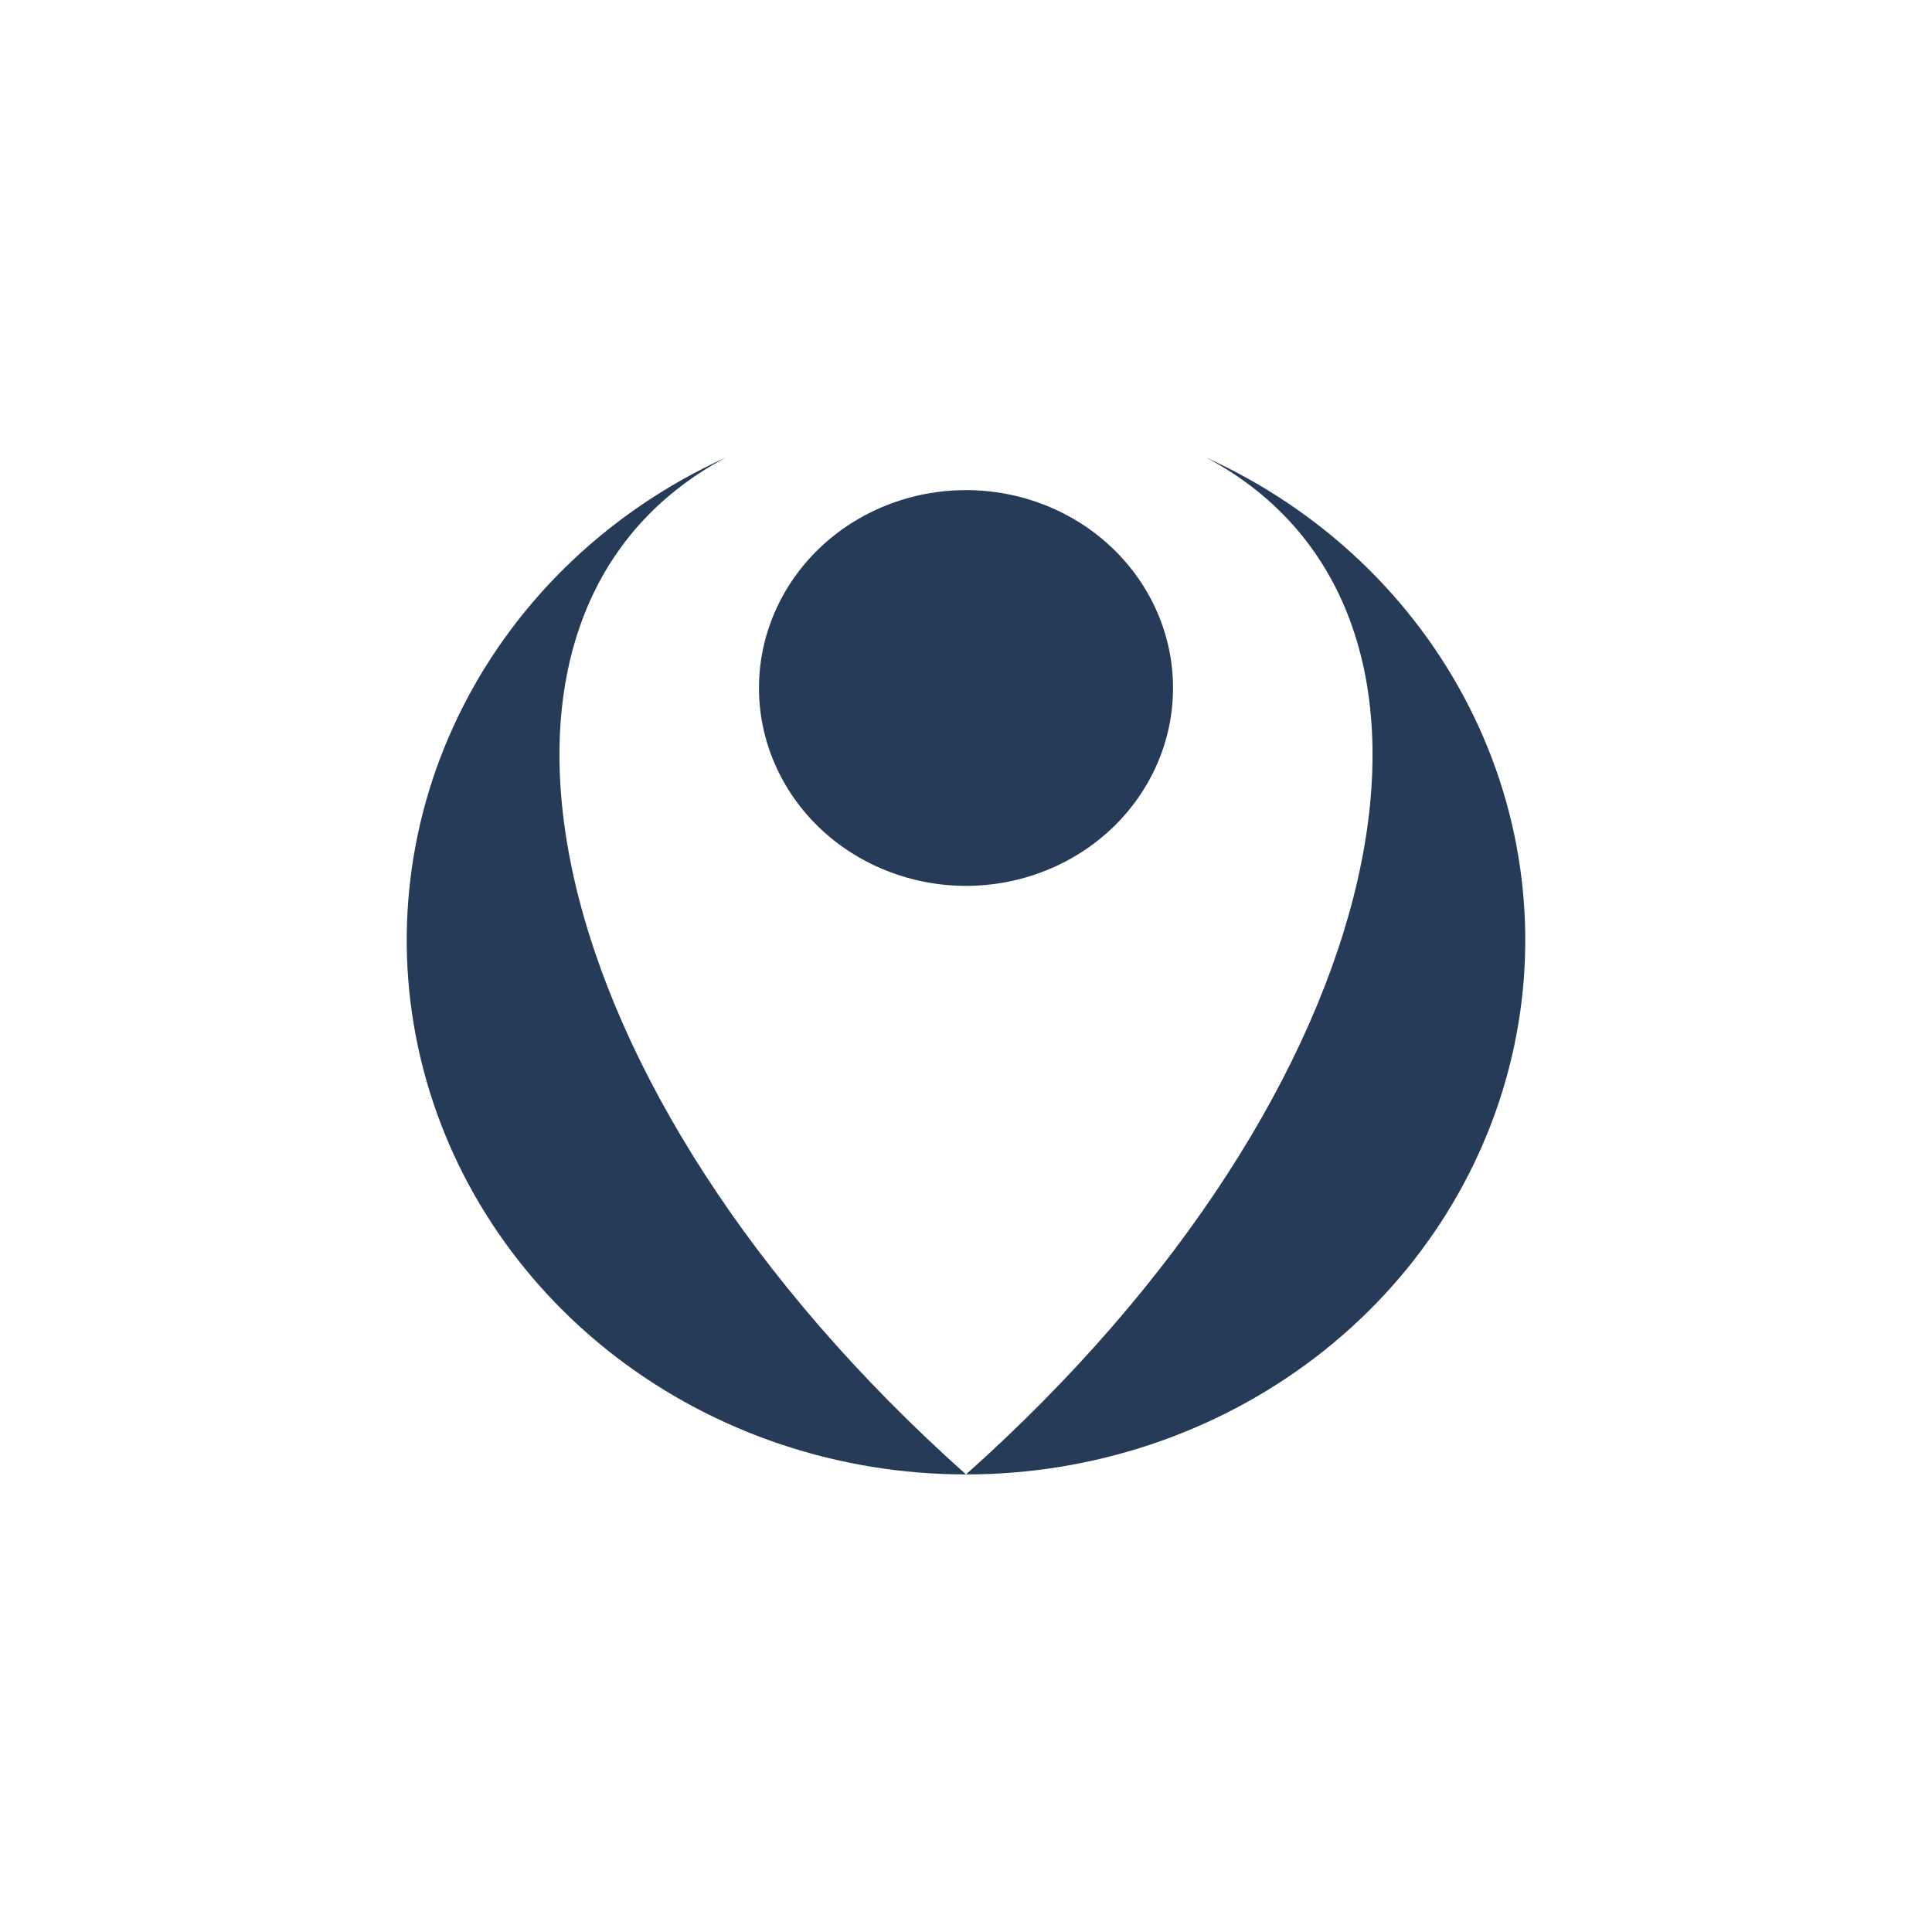
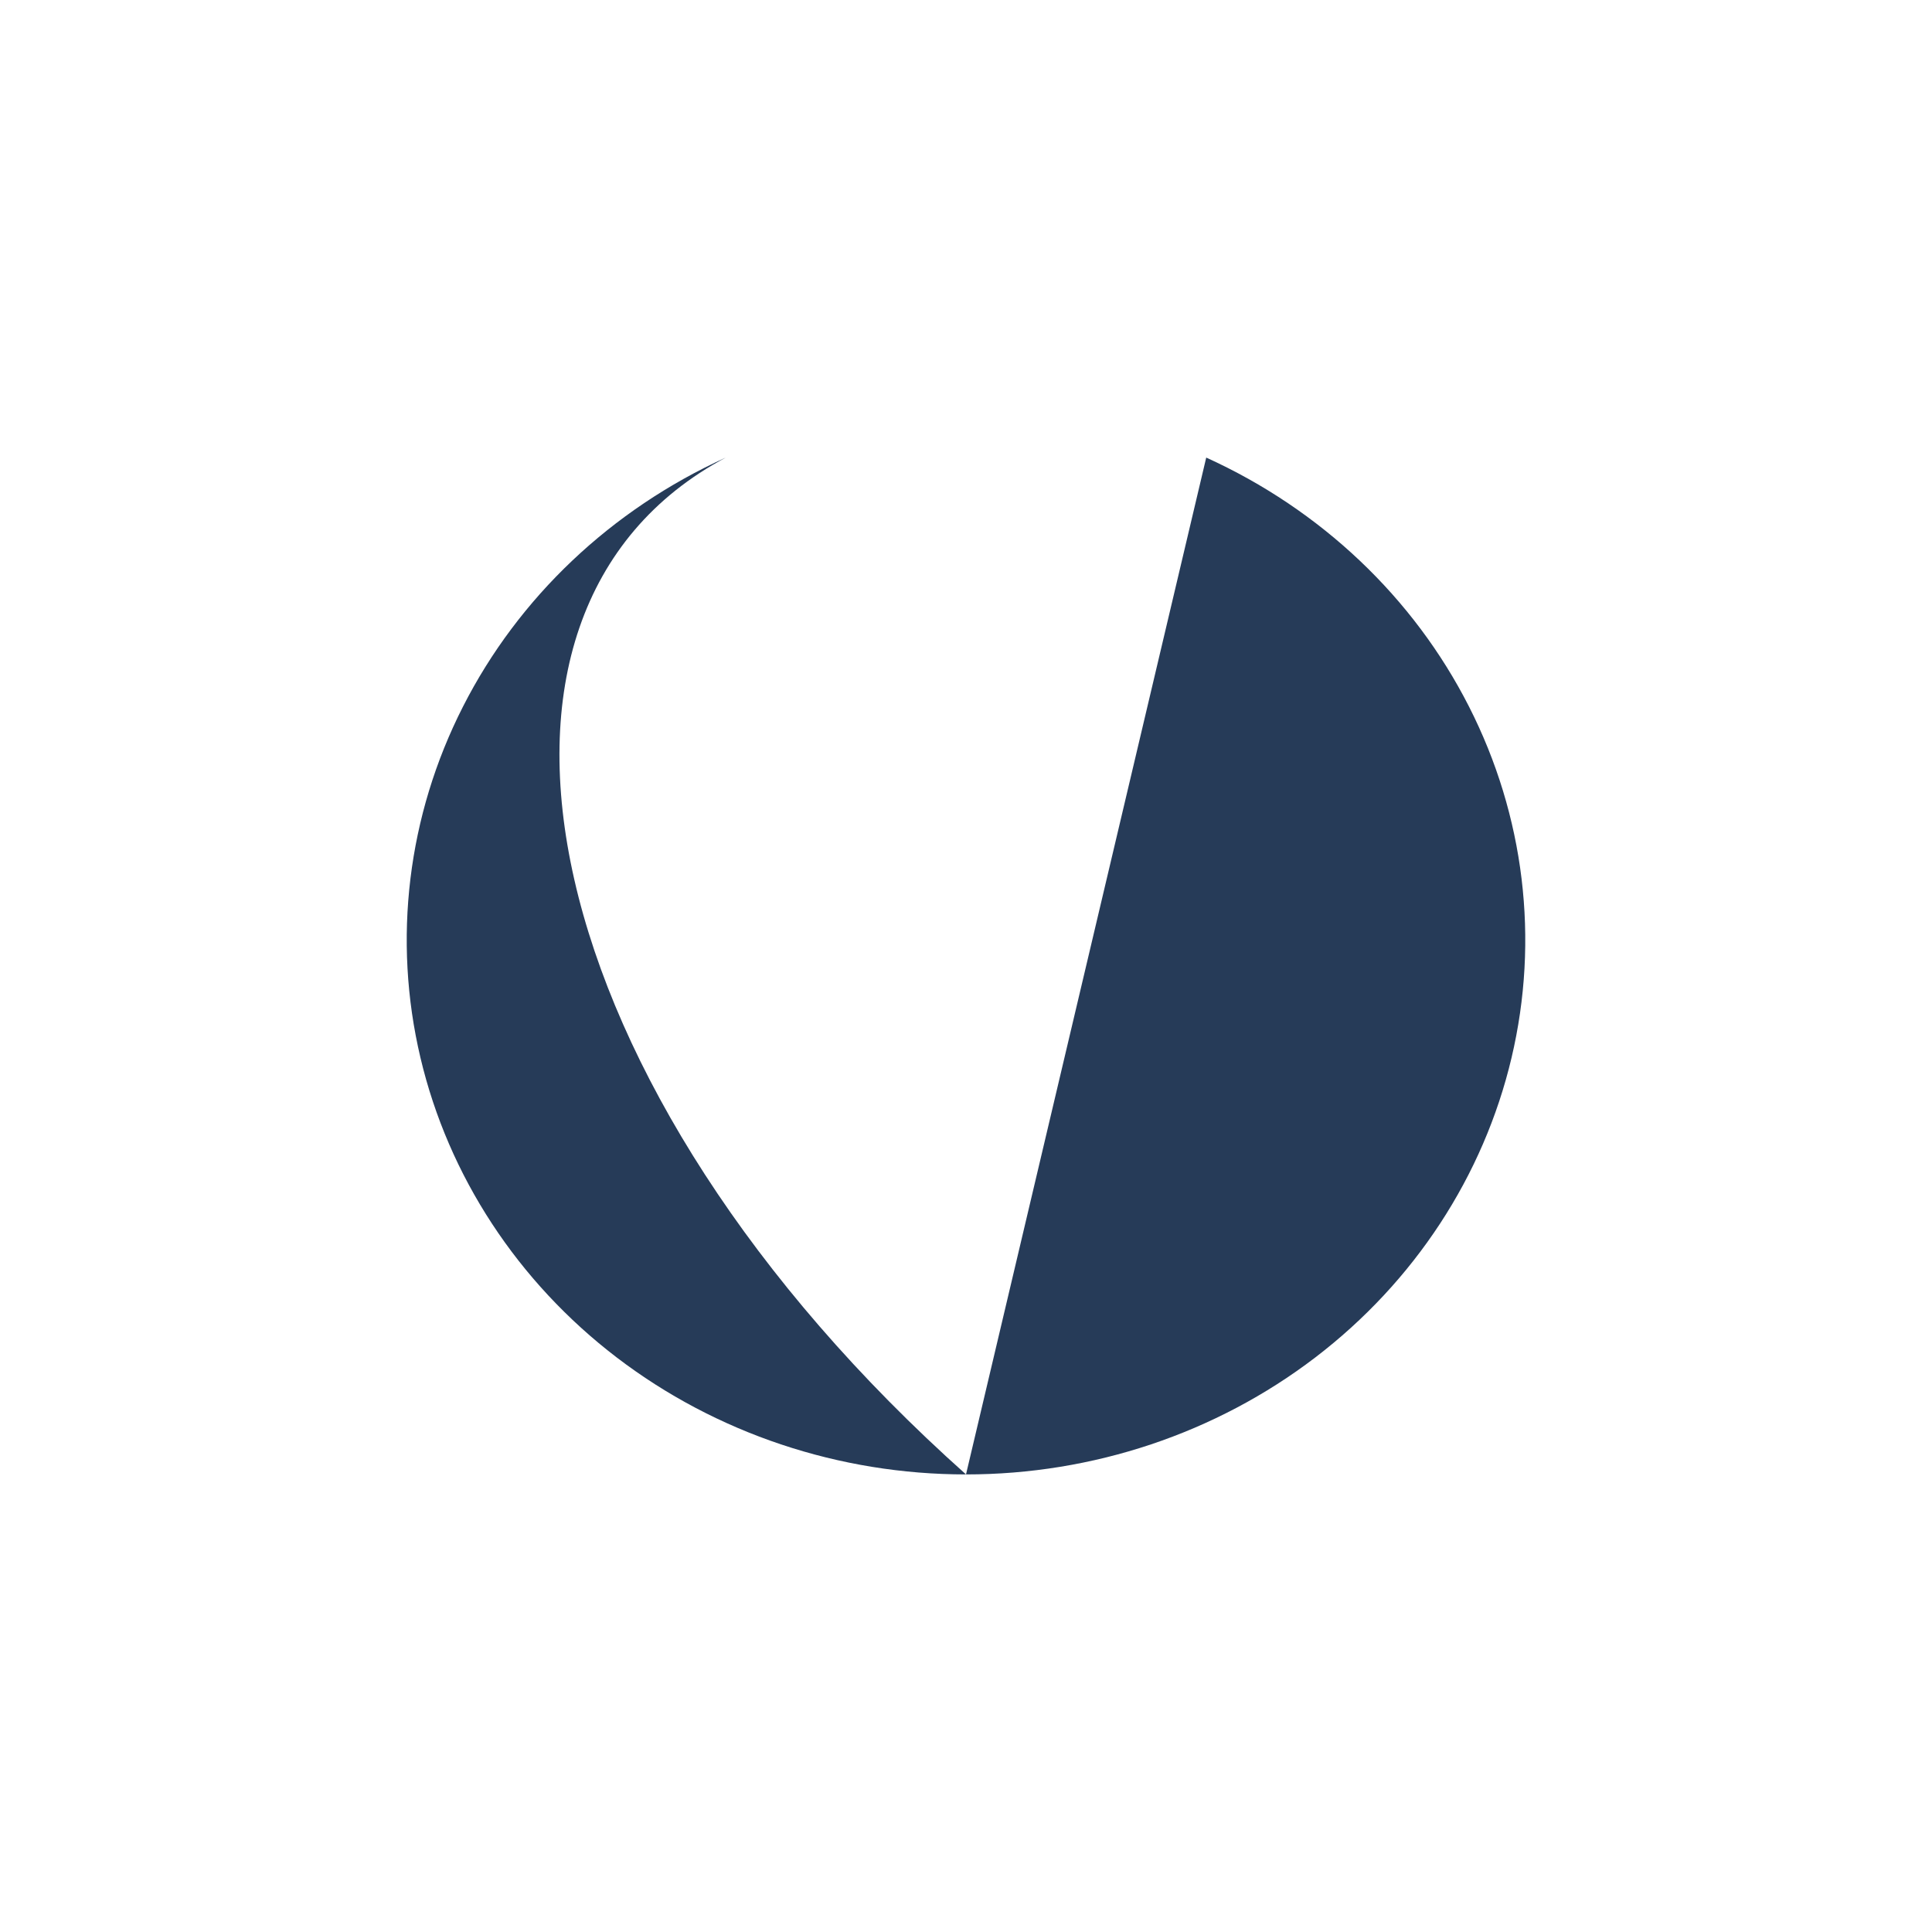
<svg xmlns="http://www.w3.org/2000/svg" xmlns:ns1="http://sodipodi.sourceforge.net/DTD/sodipodi-0.dtd" xmlns:ns2="http://www.inkscape.org/namespaces/inkscape" width="38" height="38" viewBox="0 0 38 38" fill="none" version="1.1" id="svg3" ns1:docname="home.svg" ns2:version="1.4 (e7c3feb100, 2024-10-09)">
  <defs id="defs3" />
  <ns1:namedview id="namedview3" pagecolor="#ffffff" bordercolor="#666666" borderopacity="1.0" ns2:showpageshadow="2" ns2:pageopacity="0.0" ns2:pagecheckerboard="0" ns2:deskcolor="#d1d1d1" ns2:zoom="18.394737" ns2:cx="19" ns2:cy="19.027182" ns2:window-width="1920" ns2:window-height="1011" ns2:window-x="0" ns2:window-y="0" ns2:window-maximized="1" ns2:current-layer="svg3" />
-   <path d="M14.275 9C12.021 10.024 10.198 11.751 9.107 13.897C8.015 16.042 7.72 18.479 8.27 20.805C8.82 23.132 10.182 25.211 12.132 26.701C14.082 28.19 16.504 29.001 19 29C10.495 21.414 8.536 12.054 14.275 9ZM19 29C21.496 29.001 23.918 28.19 25.868 26.701C27.818 25.211 29.18 23.132 29.73 20.805C30.28 18.479 29.985 16.042 28.893 13.897C27.802 11.751 25.98 10.024 23.725 9C29.464 12.054 27.505 21.414 19 29Z" fill="#263B58" id="path2" />
-   <path d="M23.072 13.532C23.072 14.043 22.967 14.549 22.762 15.021C22.557 15.493 22.257 15.922 21.879 16.284C21.501 16.645 21.052 16.932 20.558 17.127C20.064 17.323 19.535 17.424 19 17.424C18.465 17.424 17.936 17.323 17.442 17.127C16.947 16.932 16.498 16.645 16.12 16.284C15.742 15.922 15.442 15.493 15.238 15.021C15.033 14.549 14.928 14.043 14.928 13.532C14.928 12.5 15.357 11.51 16.12 10.78C16.884 10.05 17.92 9.64 19 9.64C20.08 9.64 21.116 10.05 21.879 10.78C22.643 11.51 23.072 12.5 23.072 13.532Z" fill="#263B58" id="path3" />
+   <path d="M14.275 9C12.021 10.024 10.198 11.751 9.107 13.897C8.015 16.042 7.72 18.479 8.27 20.805C8.82 23.132 10.182 25.211 12.132 26.701C14.082 28.19 16.504 29.001 19 29C10.495 21.414 8.536 12.054 14.275 9ZM19 29C21.496 29.001 23.918 28.19 25.868 26.701C27.818 25.211 29.18 23.132 29.73 20.805C30.28 18.479 29.985 16.042 28.893 13.897C27.802 11.751 25.98 10.024 23.725 9Z" fill="#263B58" id="path2" />
</svg>